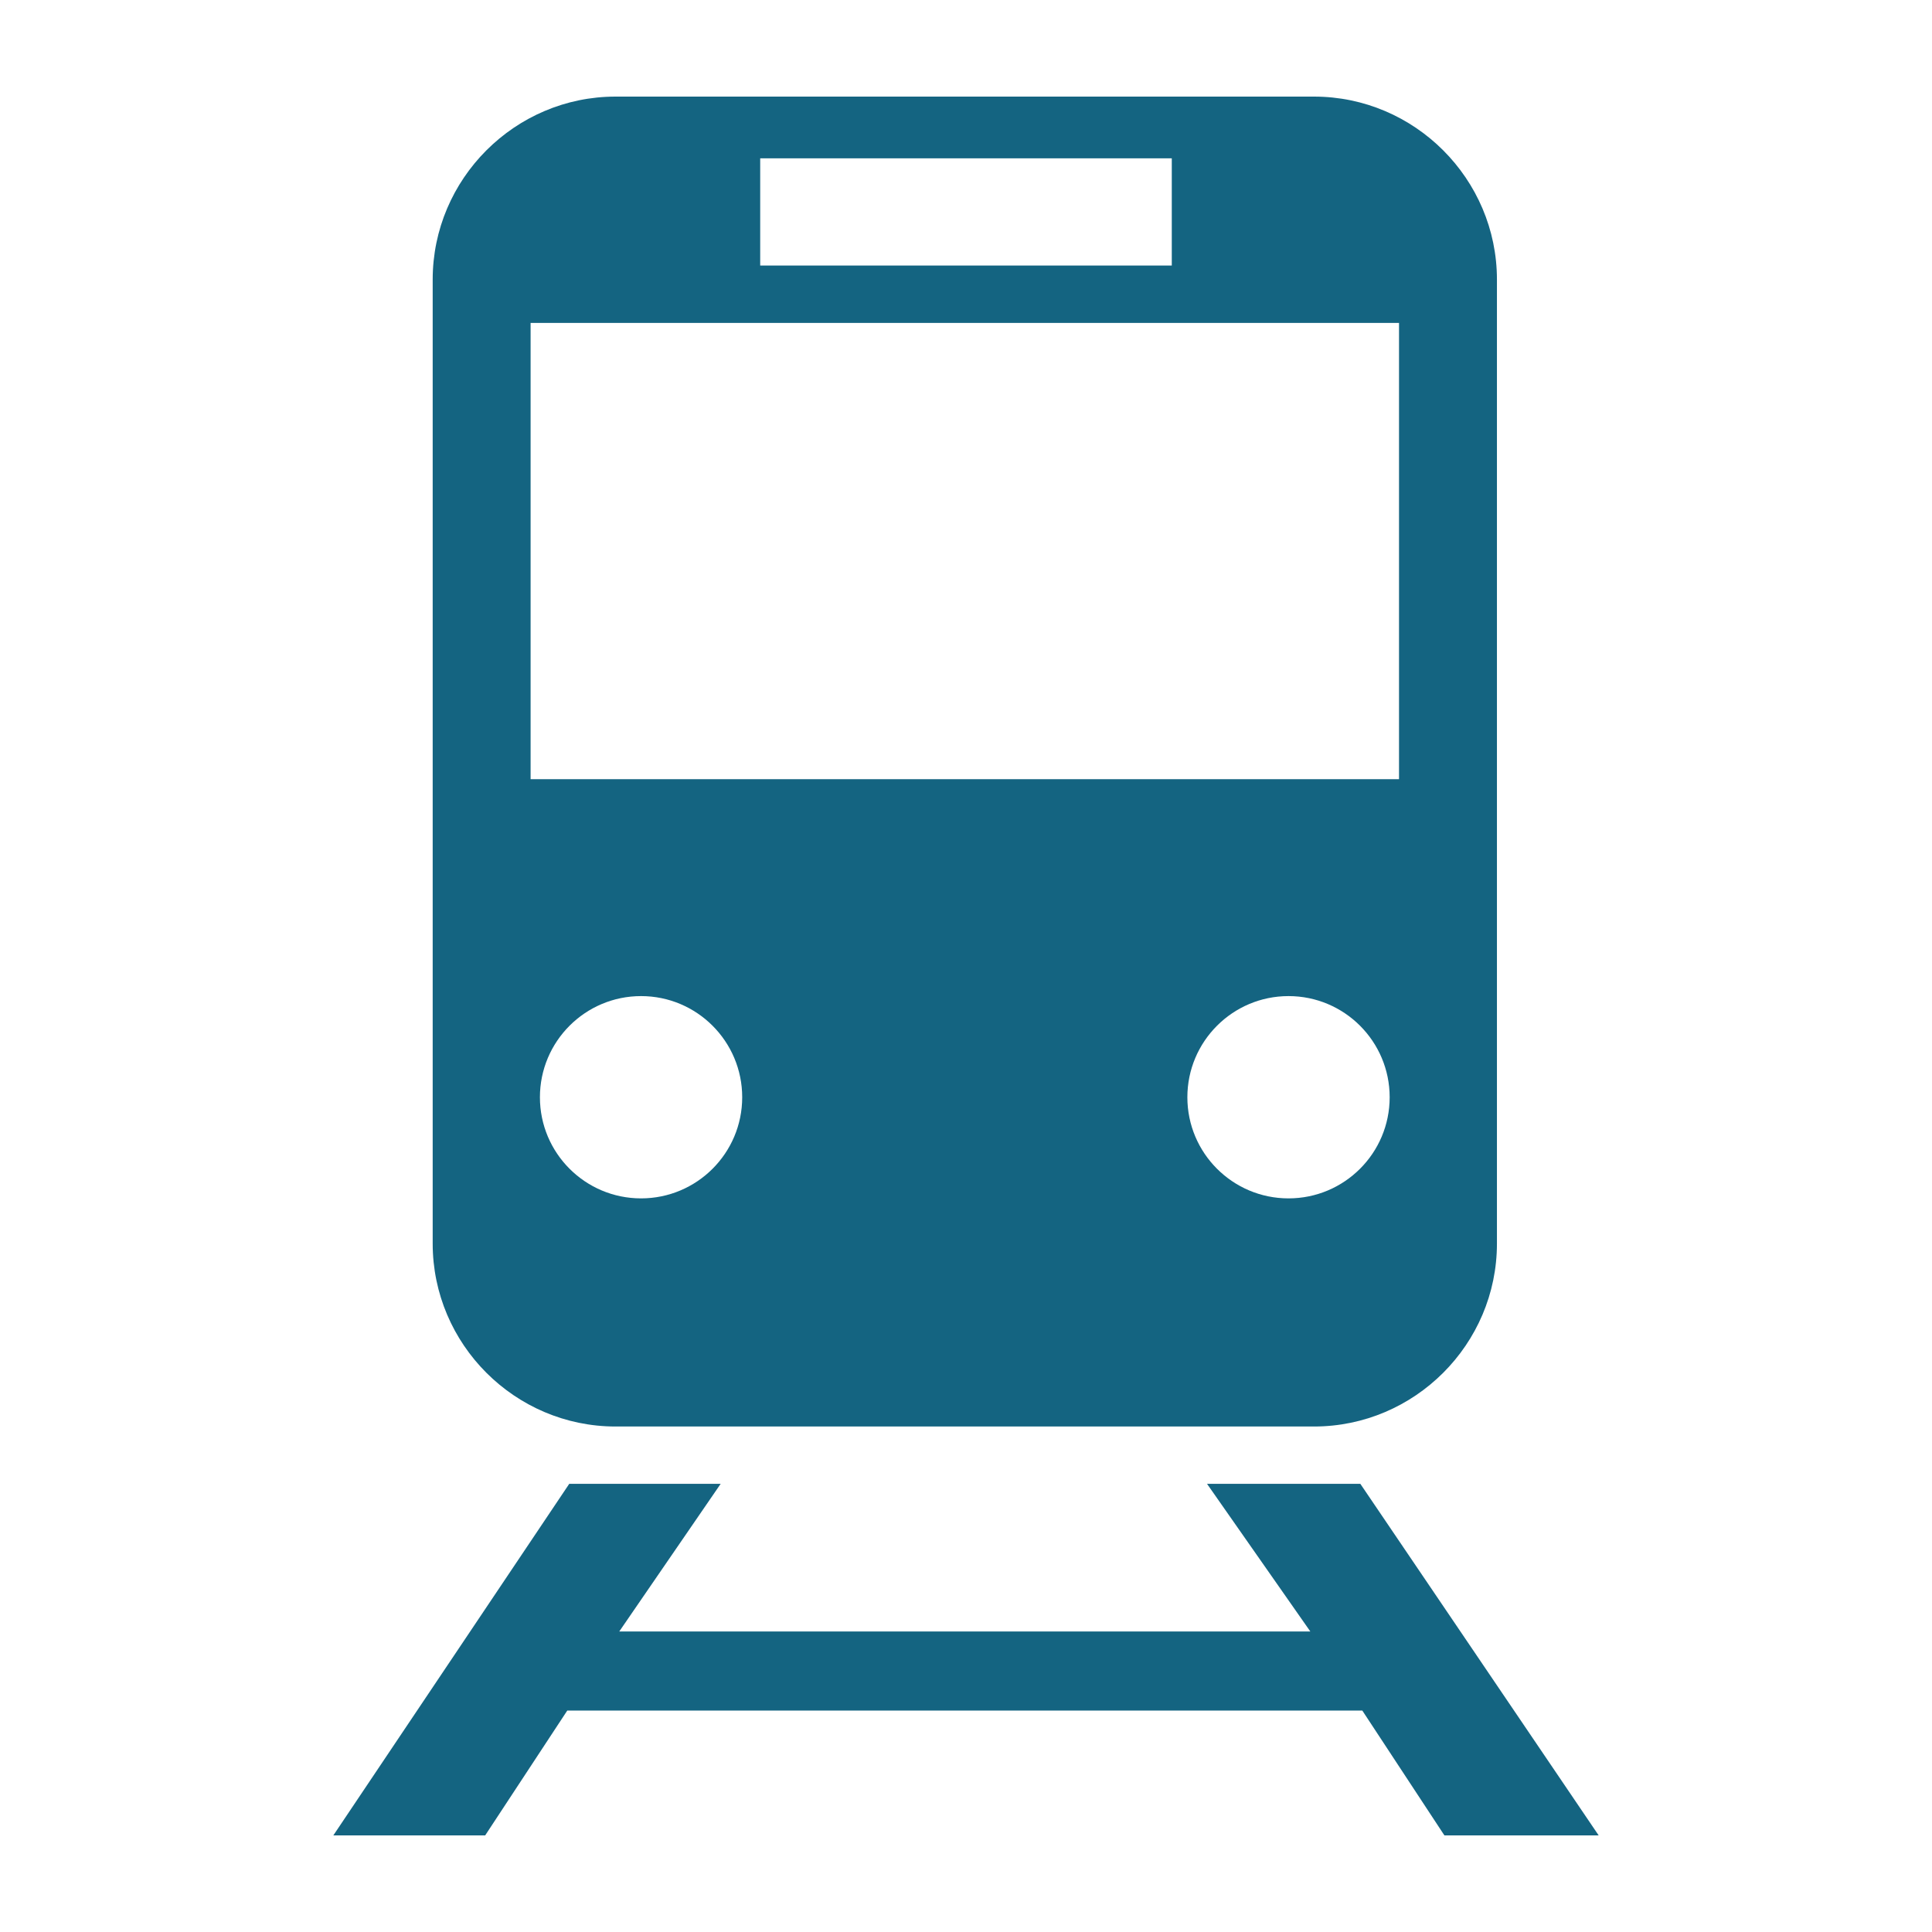
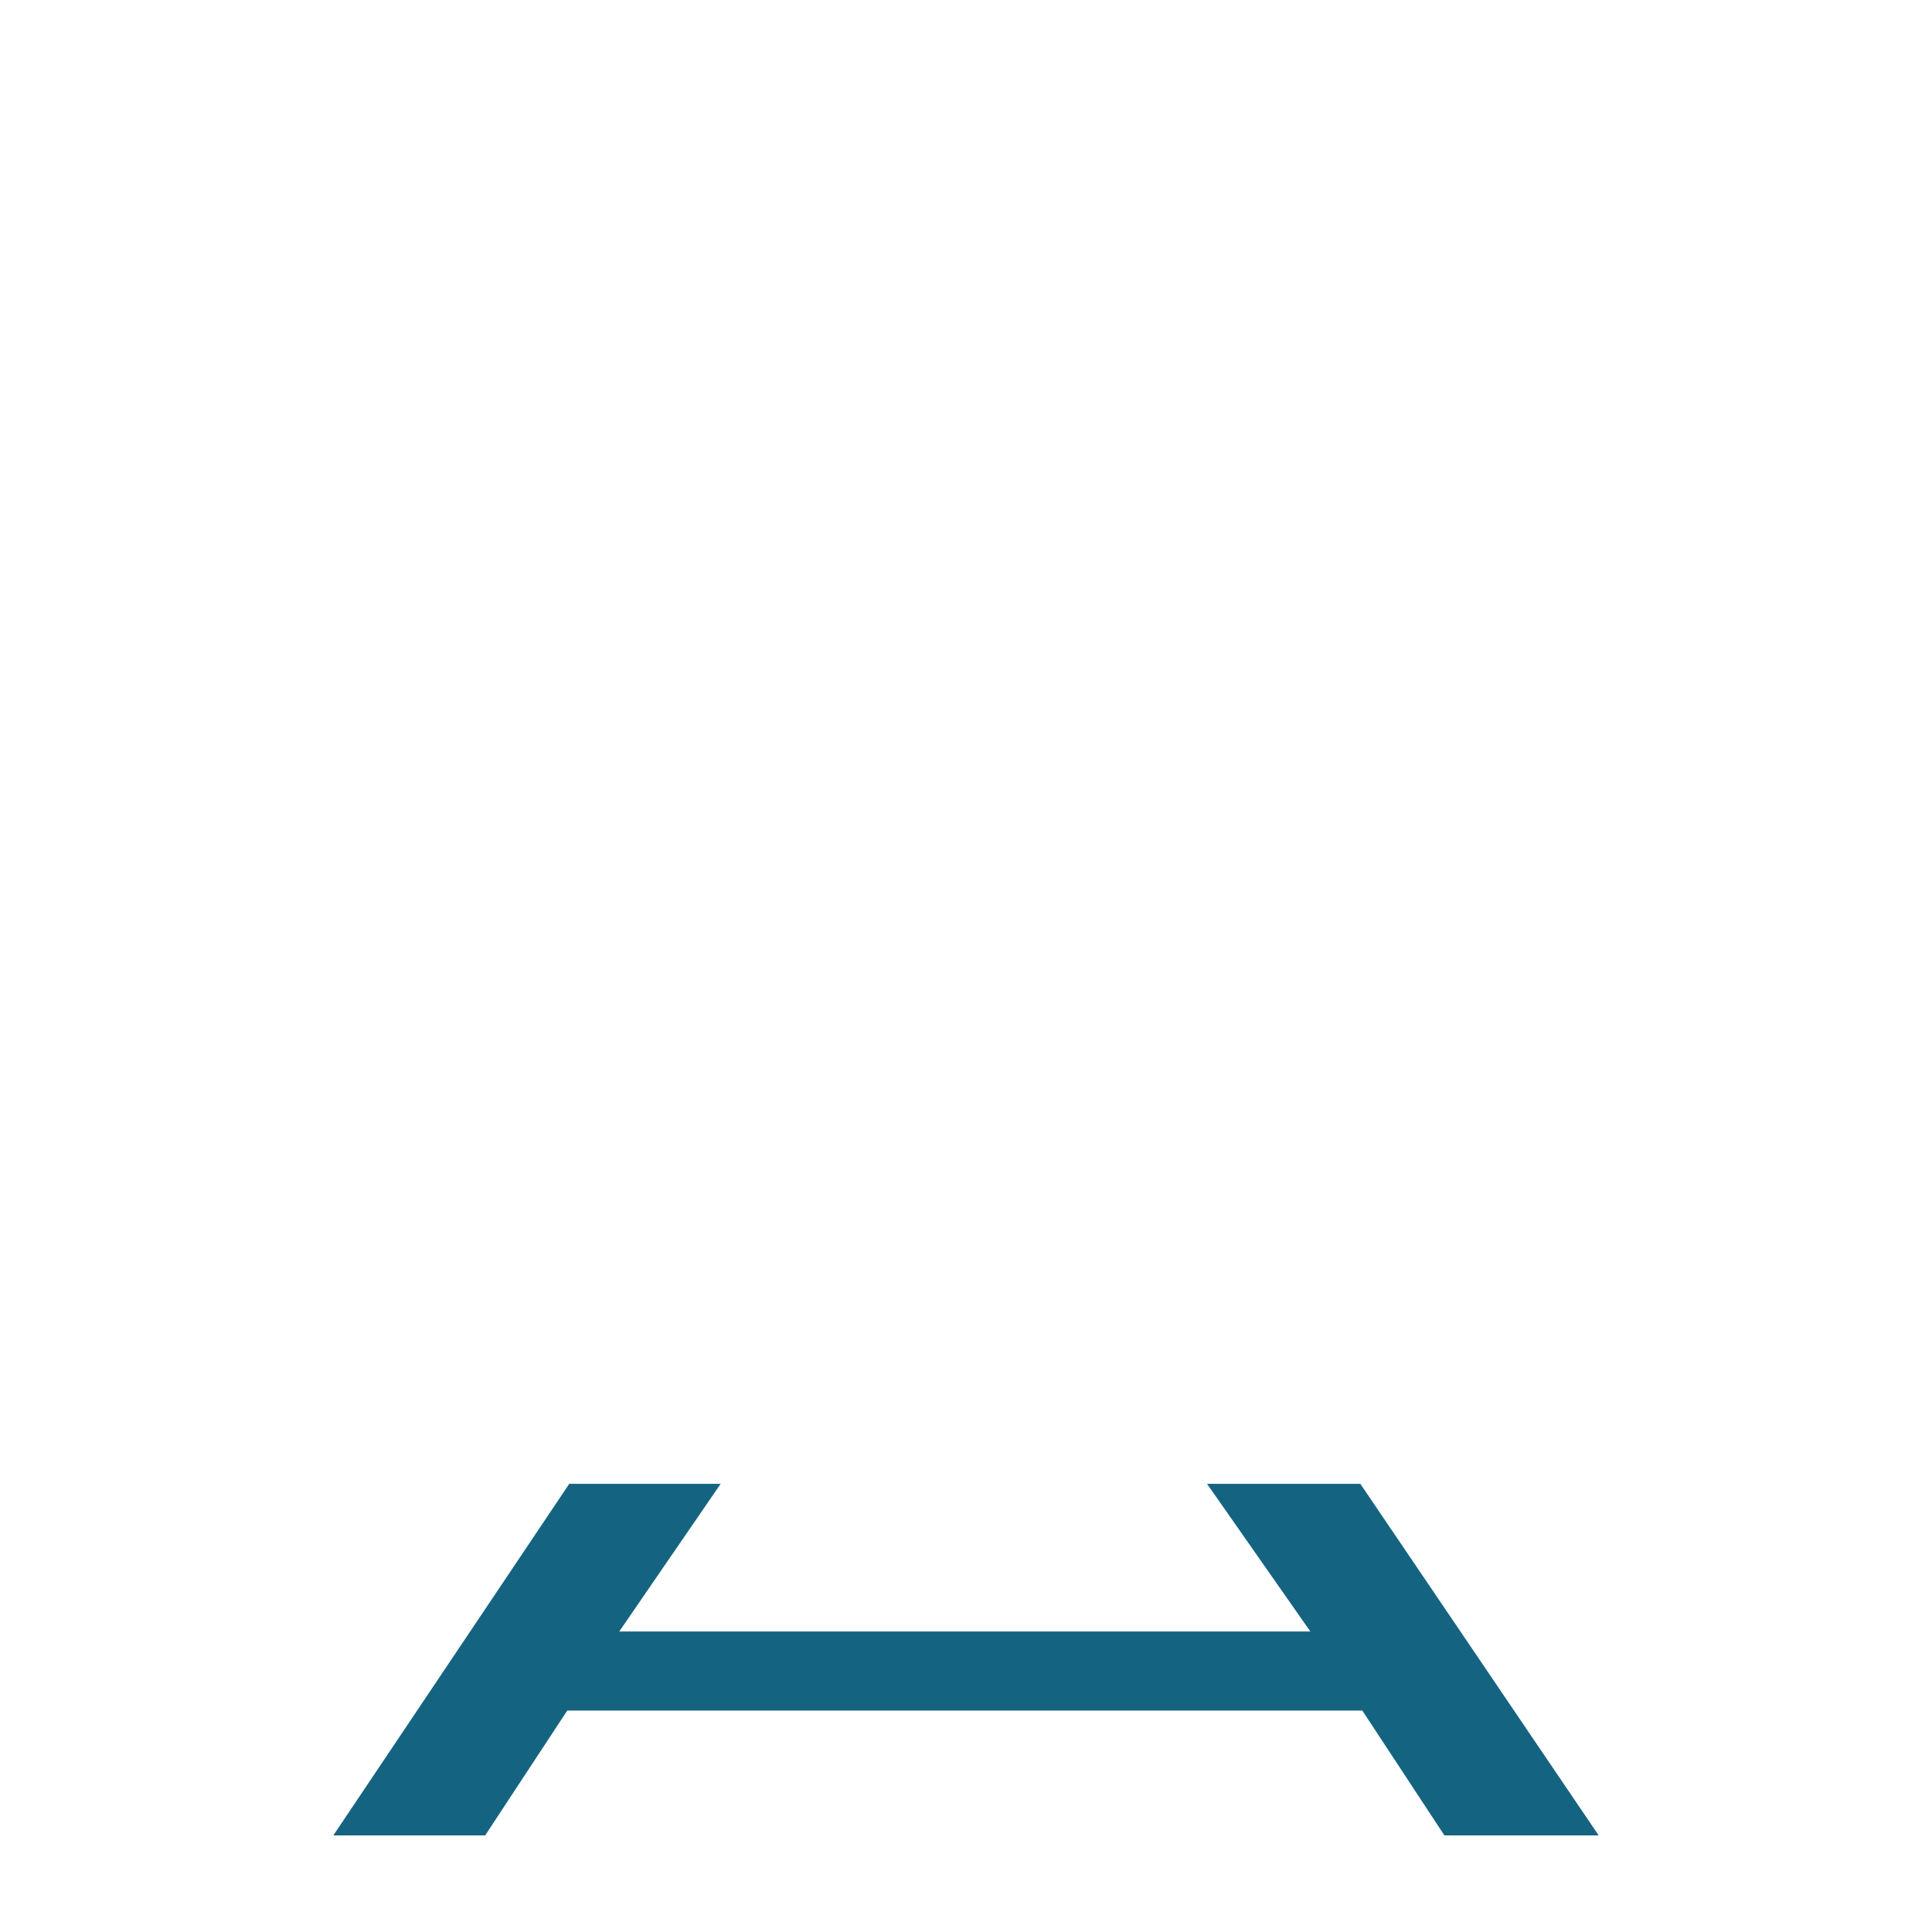
<svg xmlns="http://www.w3.org/2000/svg" id="Layer_1" x="0px" y="0px" width="500px" height="500px" viewBox="0 0 500 500" xml:space="preserve">
  <g>
-     <path fill="#146481" d="M159.308,369.18h180.752c26.043,0,47.346-21.292,47.346-47.34V72.351c0-26.048-21.303-47.351-47.346-47.351 H159.308c-26.037,0-47.329,21.303-47.329,47.351V321.84C111.979,347.888,133.271,369.18,159.308,369.18z M165.906,310.14 c-14.458,0-26.175-11.723-26.175-26.17s11.717-26.181,26.175-26.181s26.175,11.733,26.175,26.181S180.364,310.14,165.906,310.14z M333.469,310.14c-14.457,0-26.18-11.723-26.18-26.17s11.723-26.181,26.18-26.181c14.459,0,26.176,11.733,26.176,26.181 S347.928,310.14,333.469,310.14z M196.739,40.974h106.517v27.741H196.739V40.974z M137.319,83.579h224.747v118.07H137.319V83.579z" />
    <polygon fill="#146481" points="352.053,384.011 312.375,384.011 339.115,422.232 160.259,422.232 186.51,384.011 147.322,384.011 86.266,475 125.564,475 146.812,442.689 352.563,442.689 373.811,475 413.734,475 " />
  </g>
</svg>